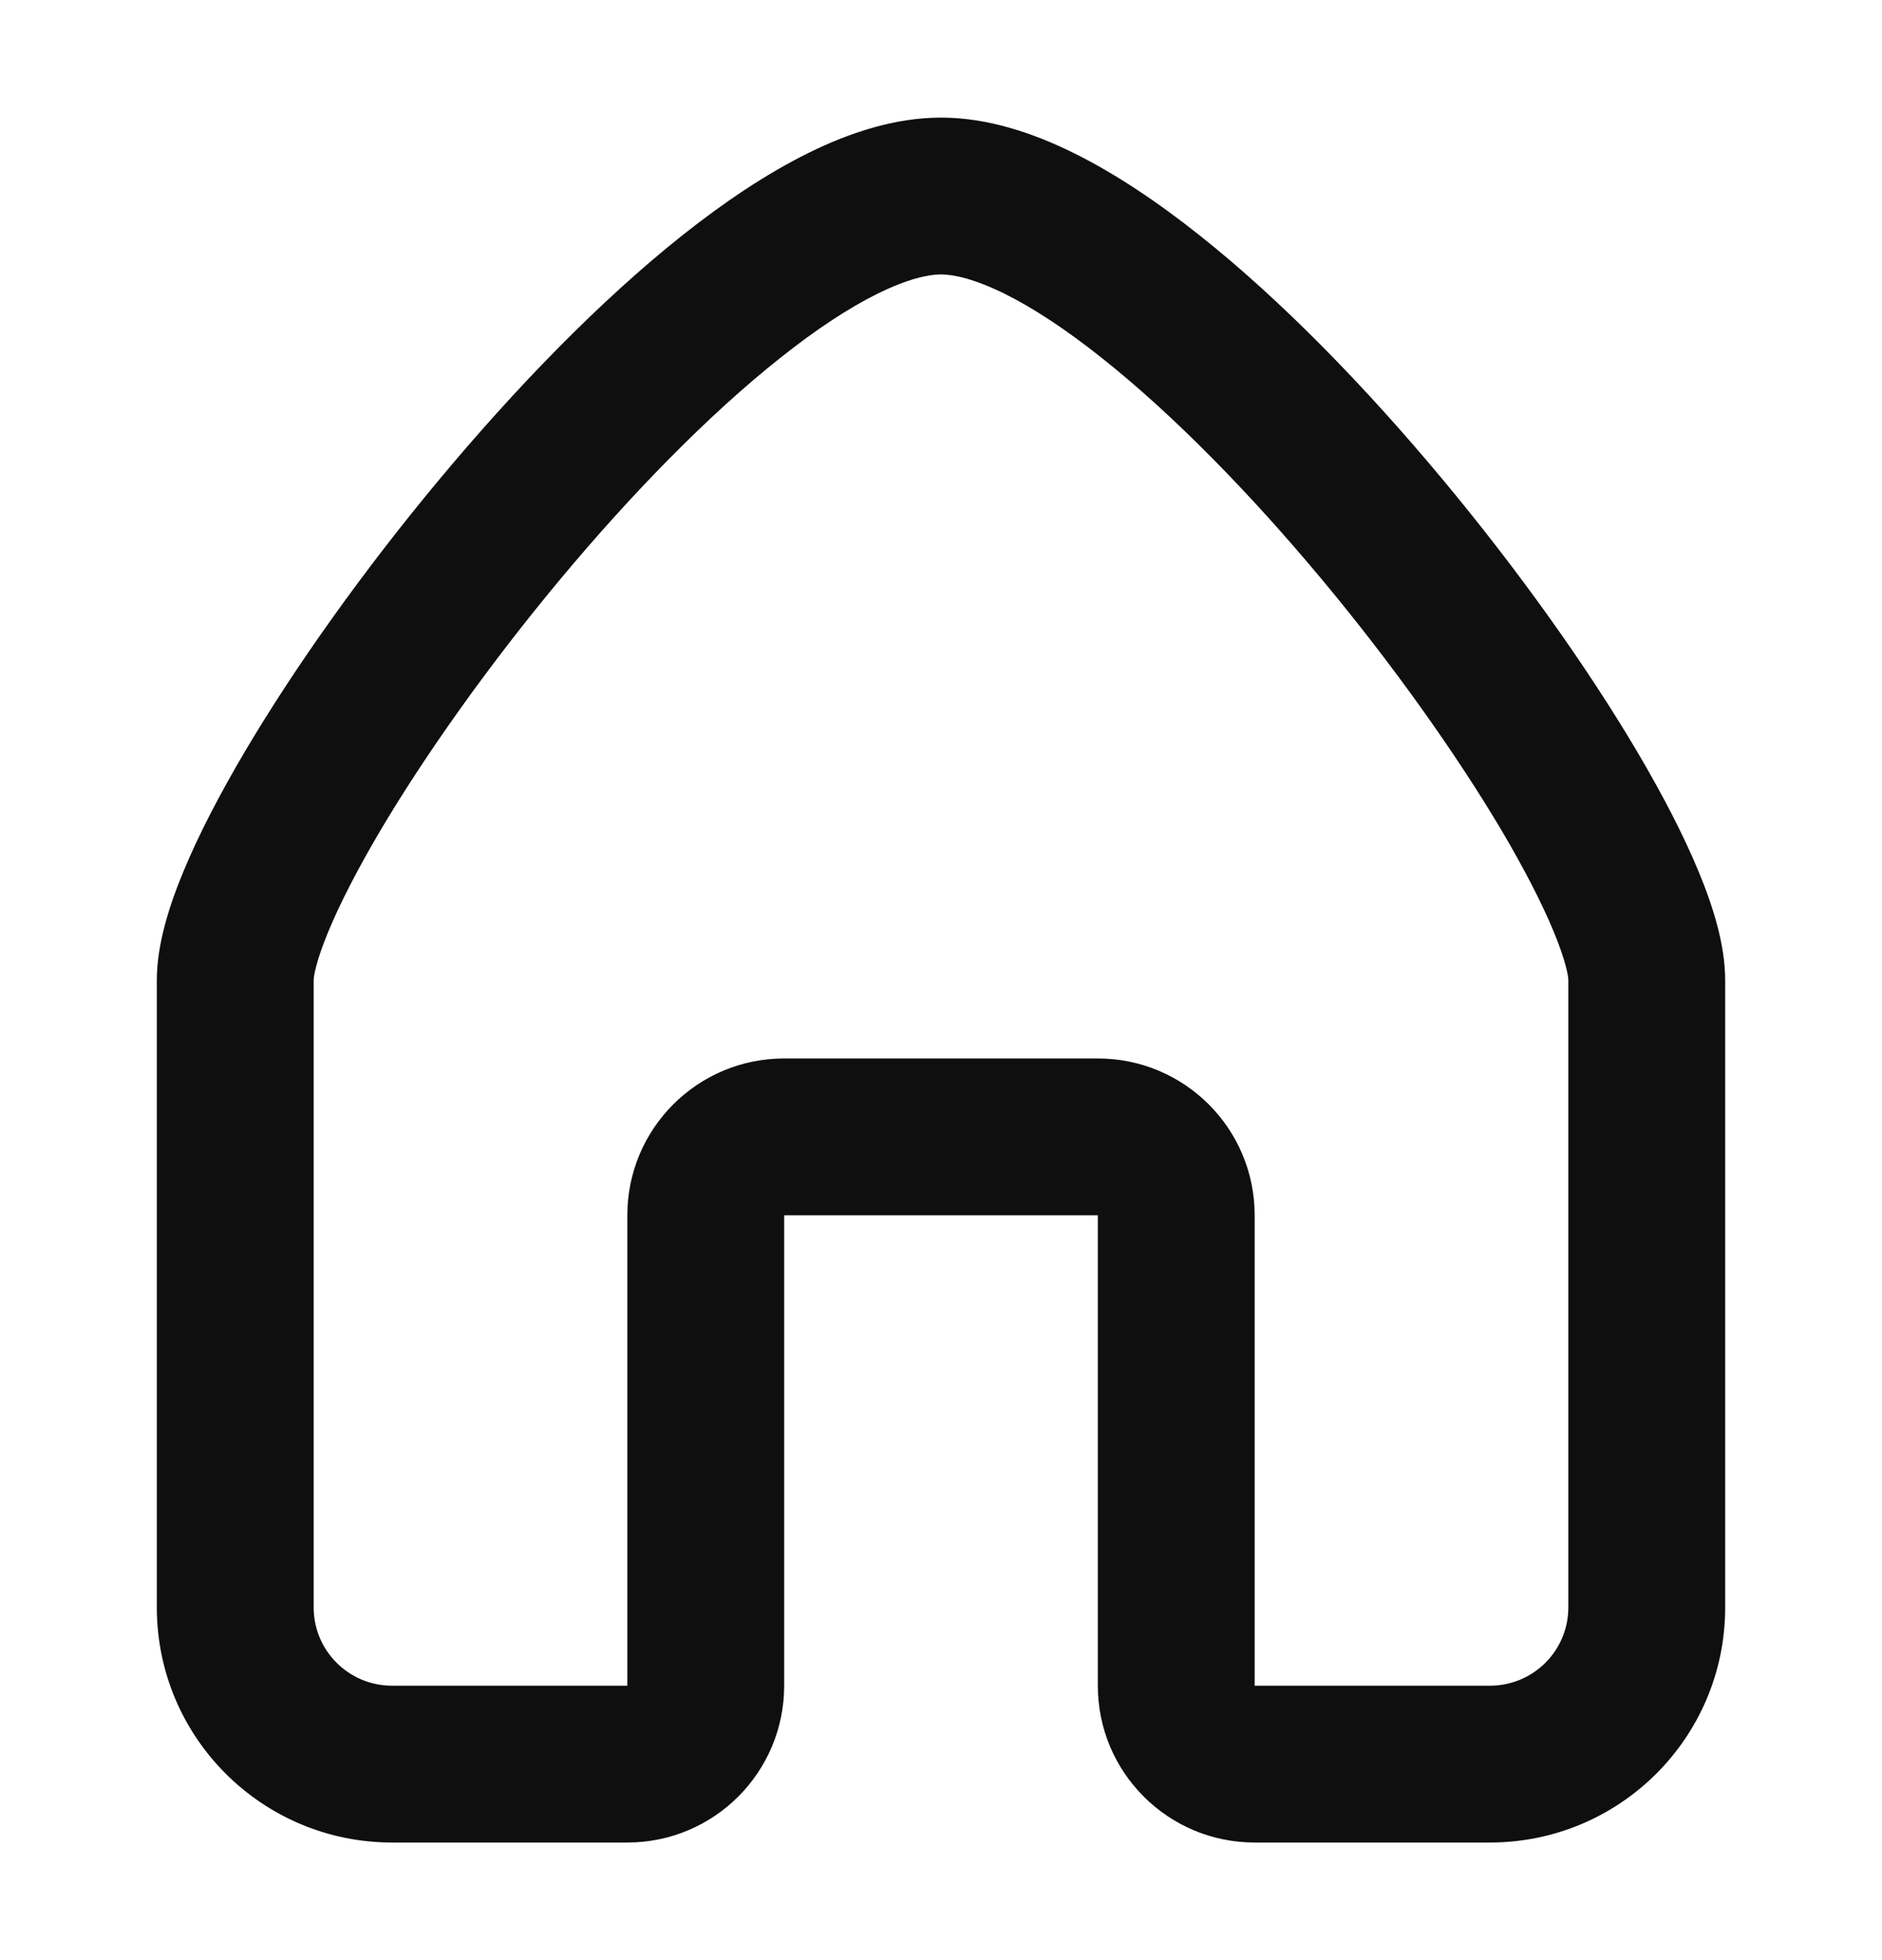
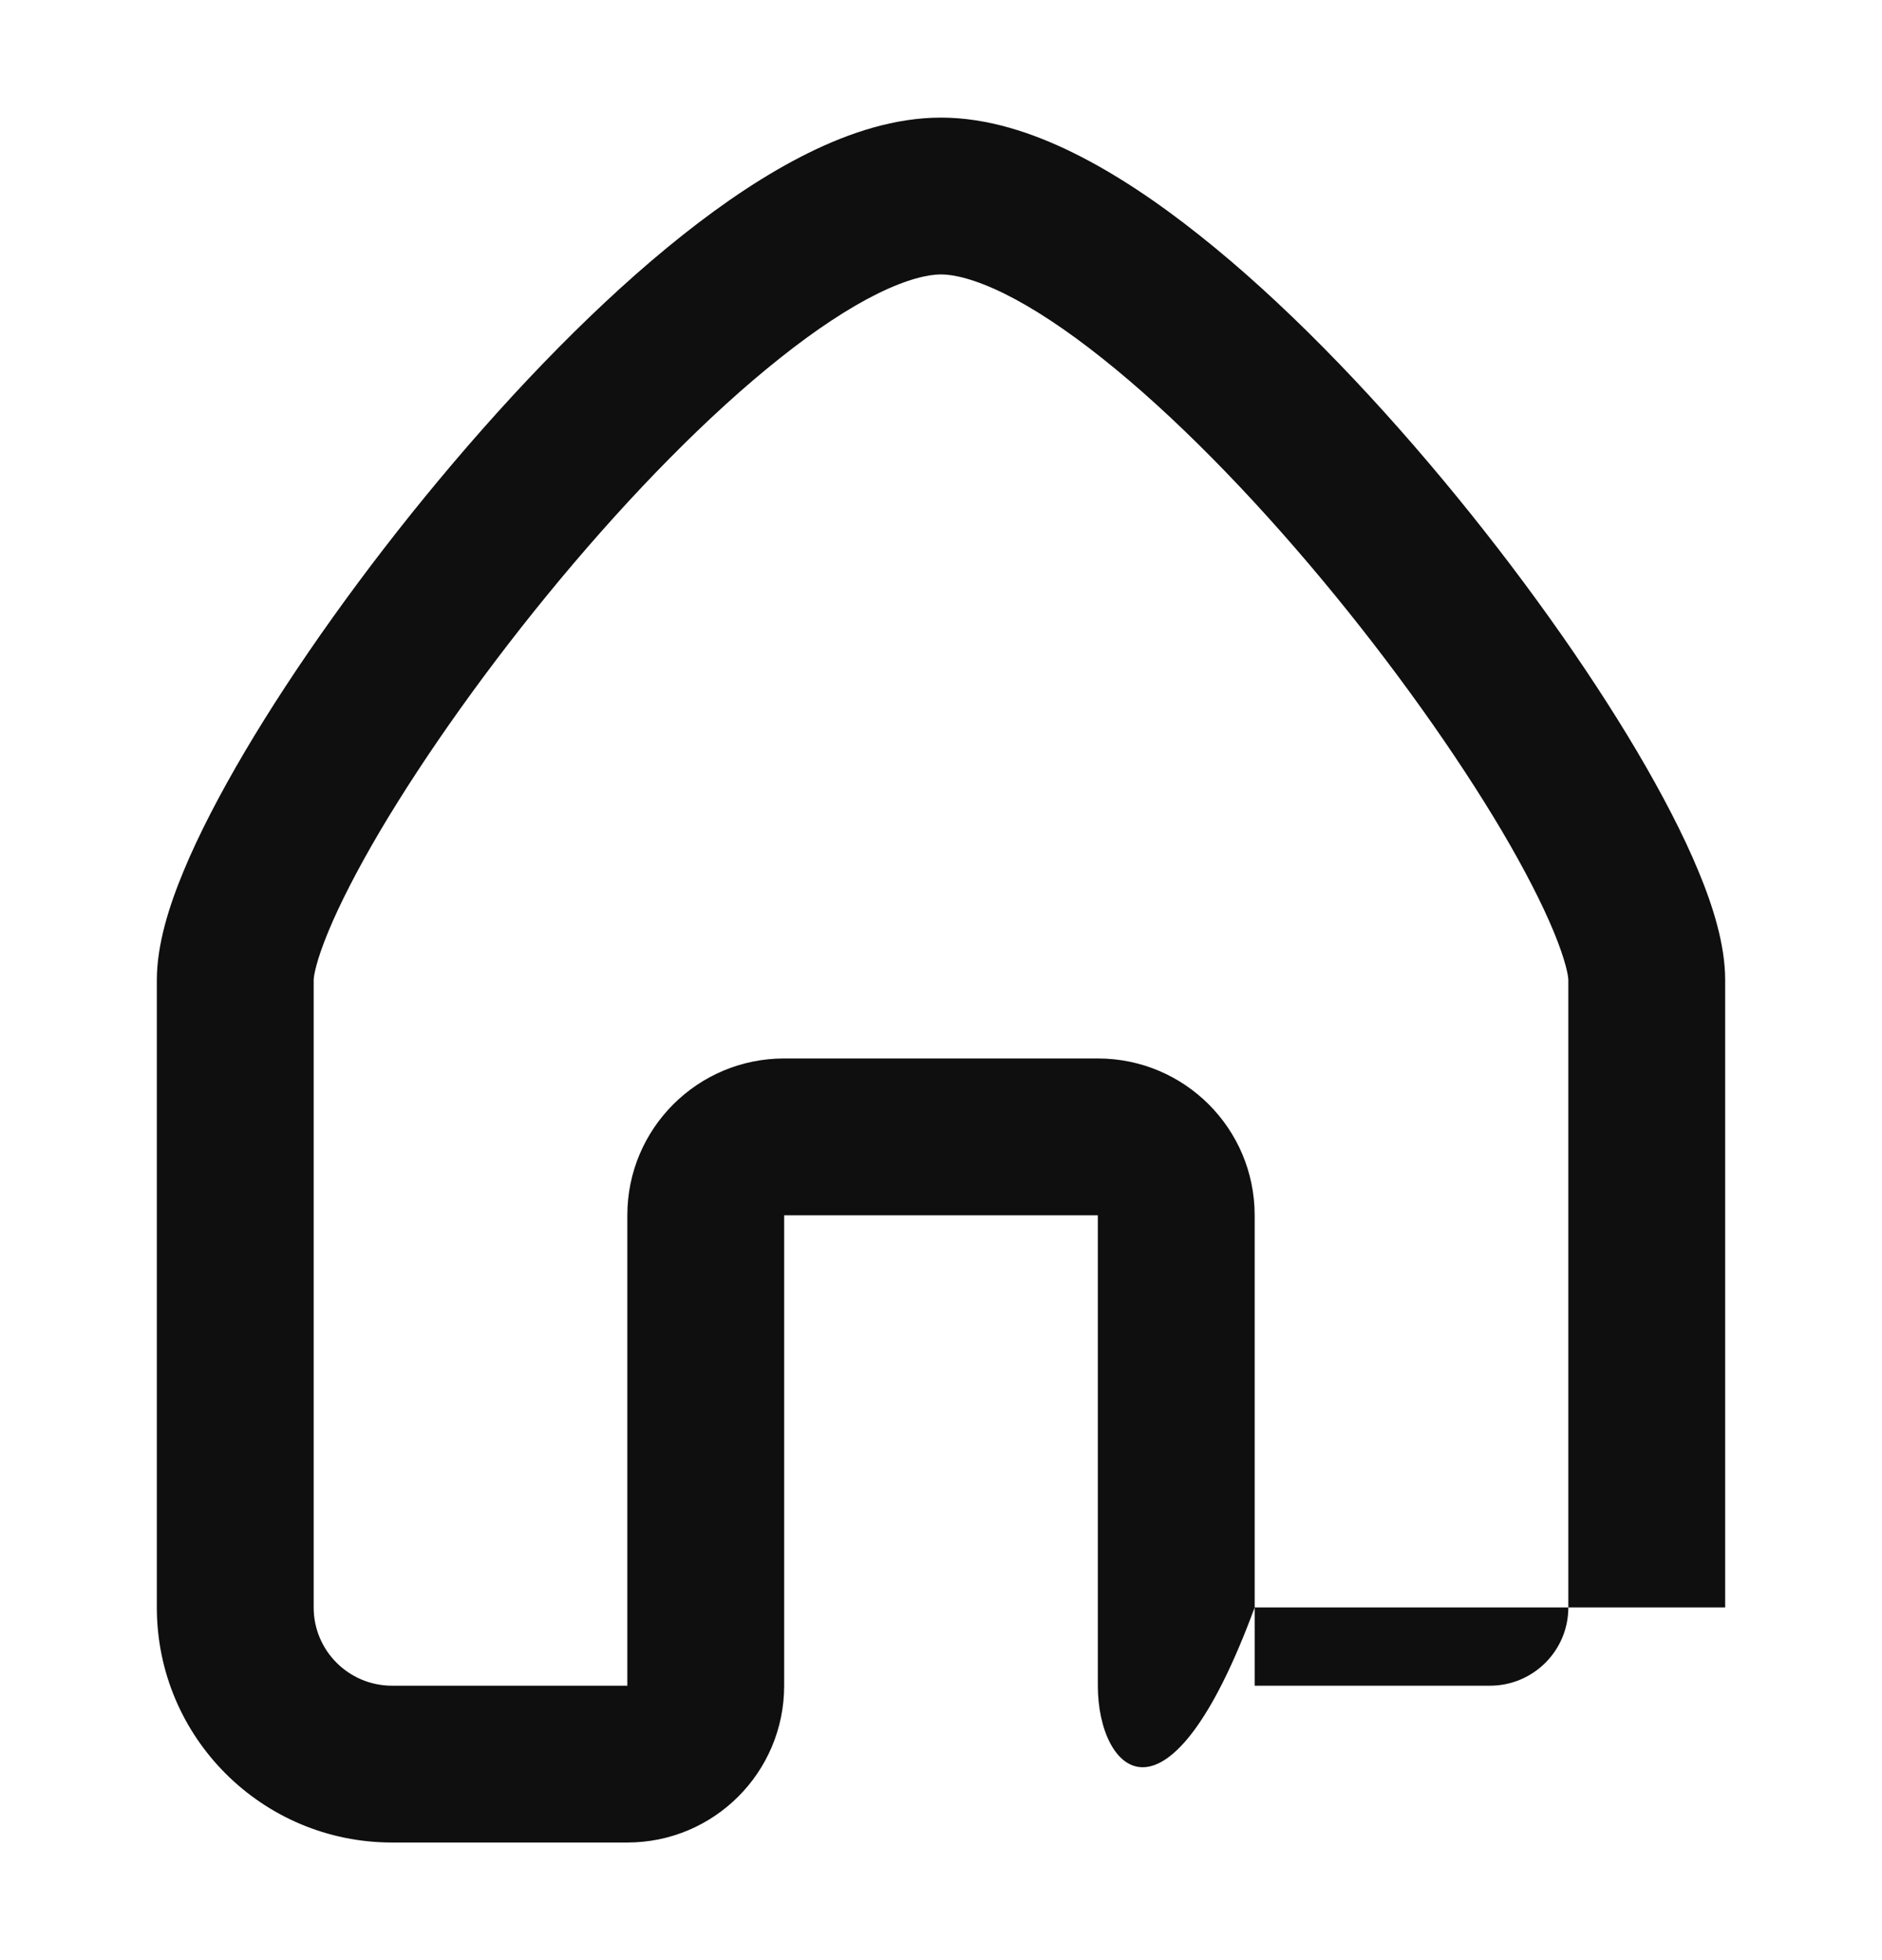
<svg xmlns="http://www.w3.org/2000/svg" width="24" height="25" viewBox="0 0 24 25" fill="none">
-   <path fill-rule="evenodd" clip-rule="evenodd" d="M4.188 11.879C4.03 12.259 4 12.453 4 12.5V20.502C4 21.053 4.447 21.5 5 21.5H8V15.5C8 14.395 8.895 13.5 10 13.5H14C15.105 13.5 16 14.395 16 15.5V21.5H19C19.553 21.5 20 21.053 20 20.502V12.5C20 12.453 19.97 12.259 19.812 11.879C19.666 11.526 19.444 11.093 19.155 10.602C18.576 9.624 17.765 8.48 16.857 7.39C15.947 6.298 14.964 5.29 14.05 4.565C13.594 4.202 13.174 3.926 12.806 3.744C12.429 3.559 12.164 3.5 12 3.5C11.836 3.5 11.571 3.559 11.194 3.744C10.826 3.926 10.406 4.202 9.95 4.565C9.036 5.29 8.053 6.298 7.143 7.39C6.235 8.48 5.424 9.624 4.845 10.602C4.556 11.093 4.334 11.526 4.188 11.879ZM10.309 1.951C10.835 1.691 11.414 1.5 12 1.5C12.586 1.5 13.165 1.691 13.691 1.951C14.225 2.215 14.766 2.579 15.293 2.998C16.349 3.835 17.428 4.952 18.393 6.11C19.36 7.27 20.236 8.501 20.877 9.585C21.196 10.126 21.467 10.646 21.66 11.113C21.843 11.553 22 12.047 22 12.5V20.502C22 22.16 20.656 23.5 19 23.5H16C14.895 23.5 14 22.605 14 21.5V15.5H10V21.5C10 22.605 9.105 23.5 8 23.5H5C3.344 23.5 2 22.16 2 20.502V12.5C2 12.047 2.157 11.553 2.34 11.113C2.533 10.646 2.804 10.126 3.123 9.585C3.764 8.501 4.64 7.27 5.607 6.11C6.572 4.952 7.651 3.835 8.706 2.998C9.234 2.579 9.775 2.215 10.309 1.951Z" fill="#0F0F0F" />
+   <path fill-rule="evenodd" clip-rule="evenodd" d="M4.188 11.879C4.03 12.259 4 12.453 4 12.5V20.502C4 21.053 4.447 21.5 5 21.5H8V15.5C8 14.395 8.895 13.5 10 13.5H14C15.105 13.5 16 14.395 16 15.5V21.5H19C19.553 21.5 20 21.053 20 20.502V12.5C20 12.453 19.97 12.259 19.812 11.879C19.666 11.526 19.444 11.093 19.155 10.602C18.576 9.624 17.765 8.48 16.857 7.39C15.947 6.298 14.964 5.29 14.05 4.565C13.594 4.202 13.174 3.926 12.806 3.744C12.429 3.559 12.164 3.5 12 3.5C11.836 3.5 11.571 3.559 11.194 3.744C10.826 3.926 10.406 4.202 9.95 4.565C9.036 5.29 8.053 6.298 7.143 7.39C6.235 8.48 5.424 9.624 4.845 10.602C4.556 11.093 4.334 11.526 4.188 11.879ZM10.309 1.951C10.835 1.691 11.414 1.5 12 1.5C12.586 1.5 13.165 1.691 13.691 1.951C14.225 2.215 14.766 2.579 15.293 2.998C16.349 3.835 17.428 4.952 18.393 6.11C19.36 7.27 20.236 8.501 20.877 9.585C21.196 10.126 21.467 10.646 21.66 11.113C21.843 11.553 22 12.047 22 12.5V20.502H16C14.895 23.5 14 22.605 14 21.5V15.5H10V21.5C10 22.605 9.105 23.5 8 23.5H5C3.344 23.5 2 22.16 2 20.502V12.5C2 12.047 2.157 11.553 2.34 11.113C2.533 10.646 2.804 10.126 3.123 9.585C3.764 8.501 4.64 7.27 5.607 6.11C6.572 4.952 7.651 3.835 8.706 2.998C9.234 2.579 9.775 2.215 10.309 1.951Z" fill="#0F0F0F" />
</svg>